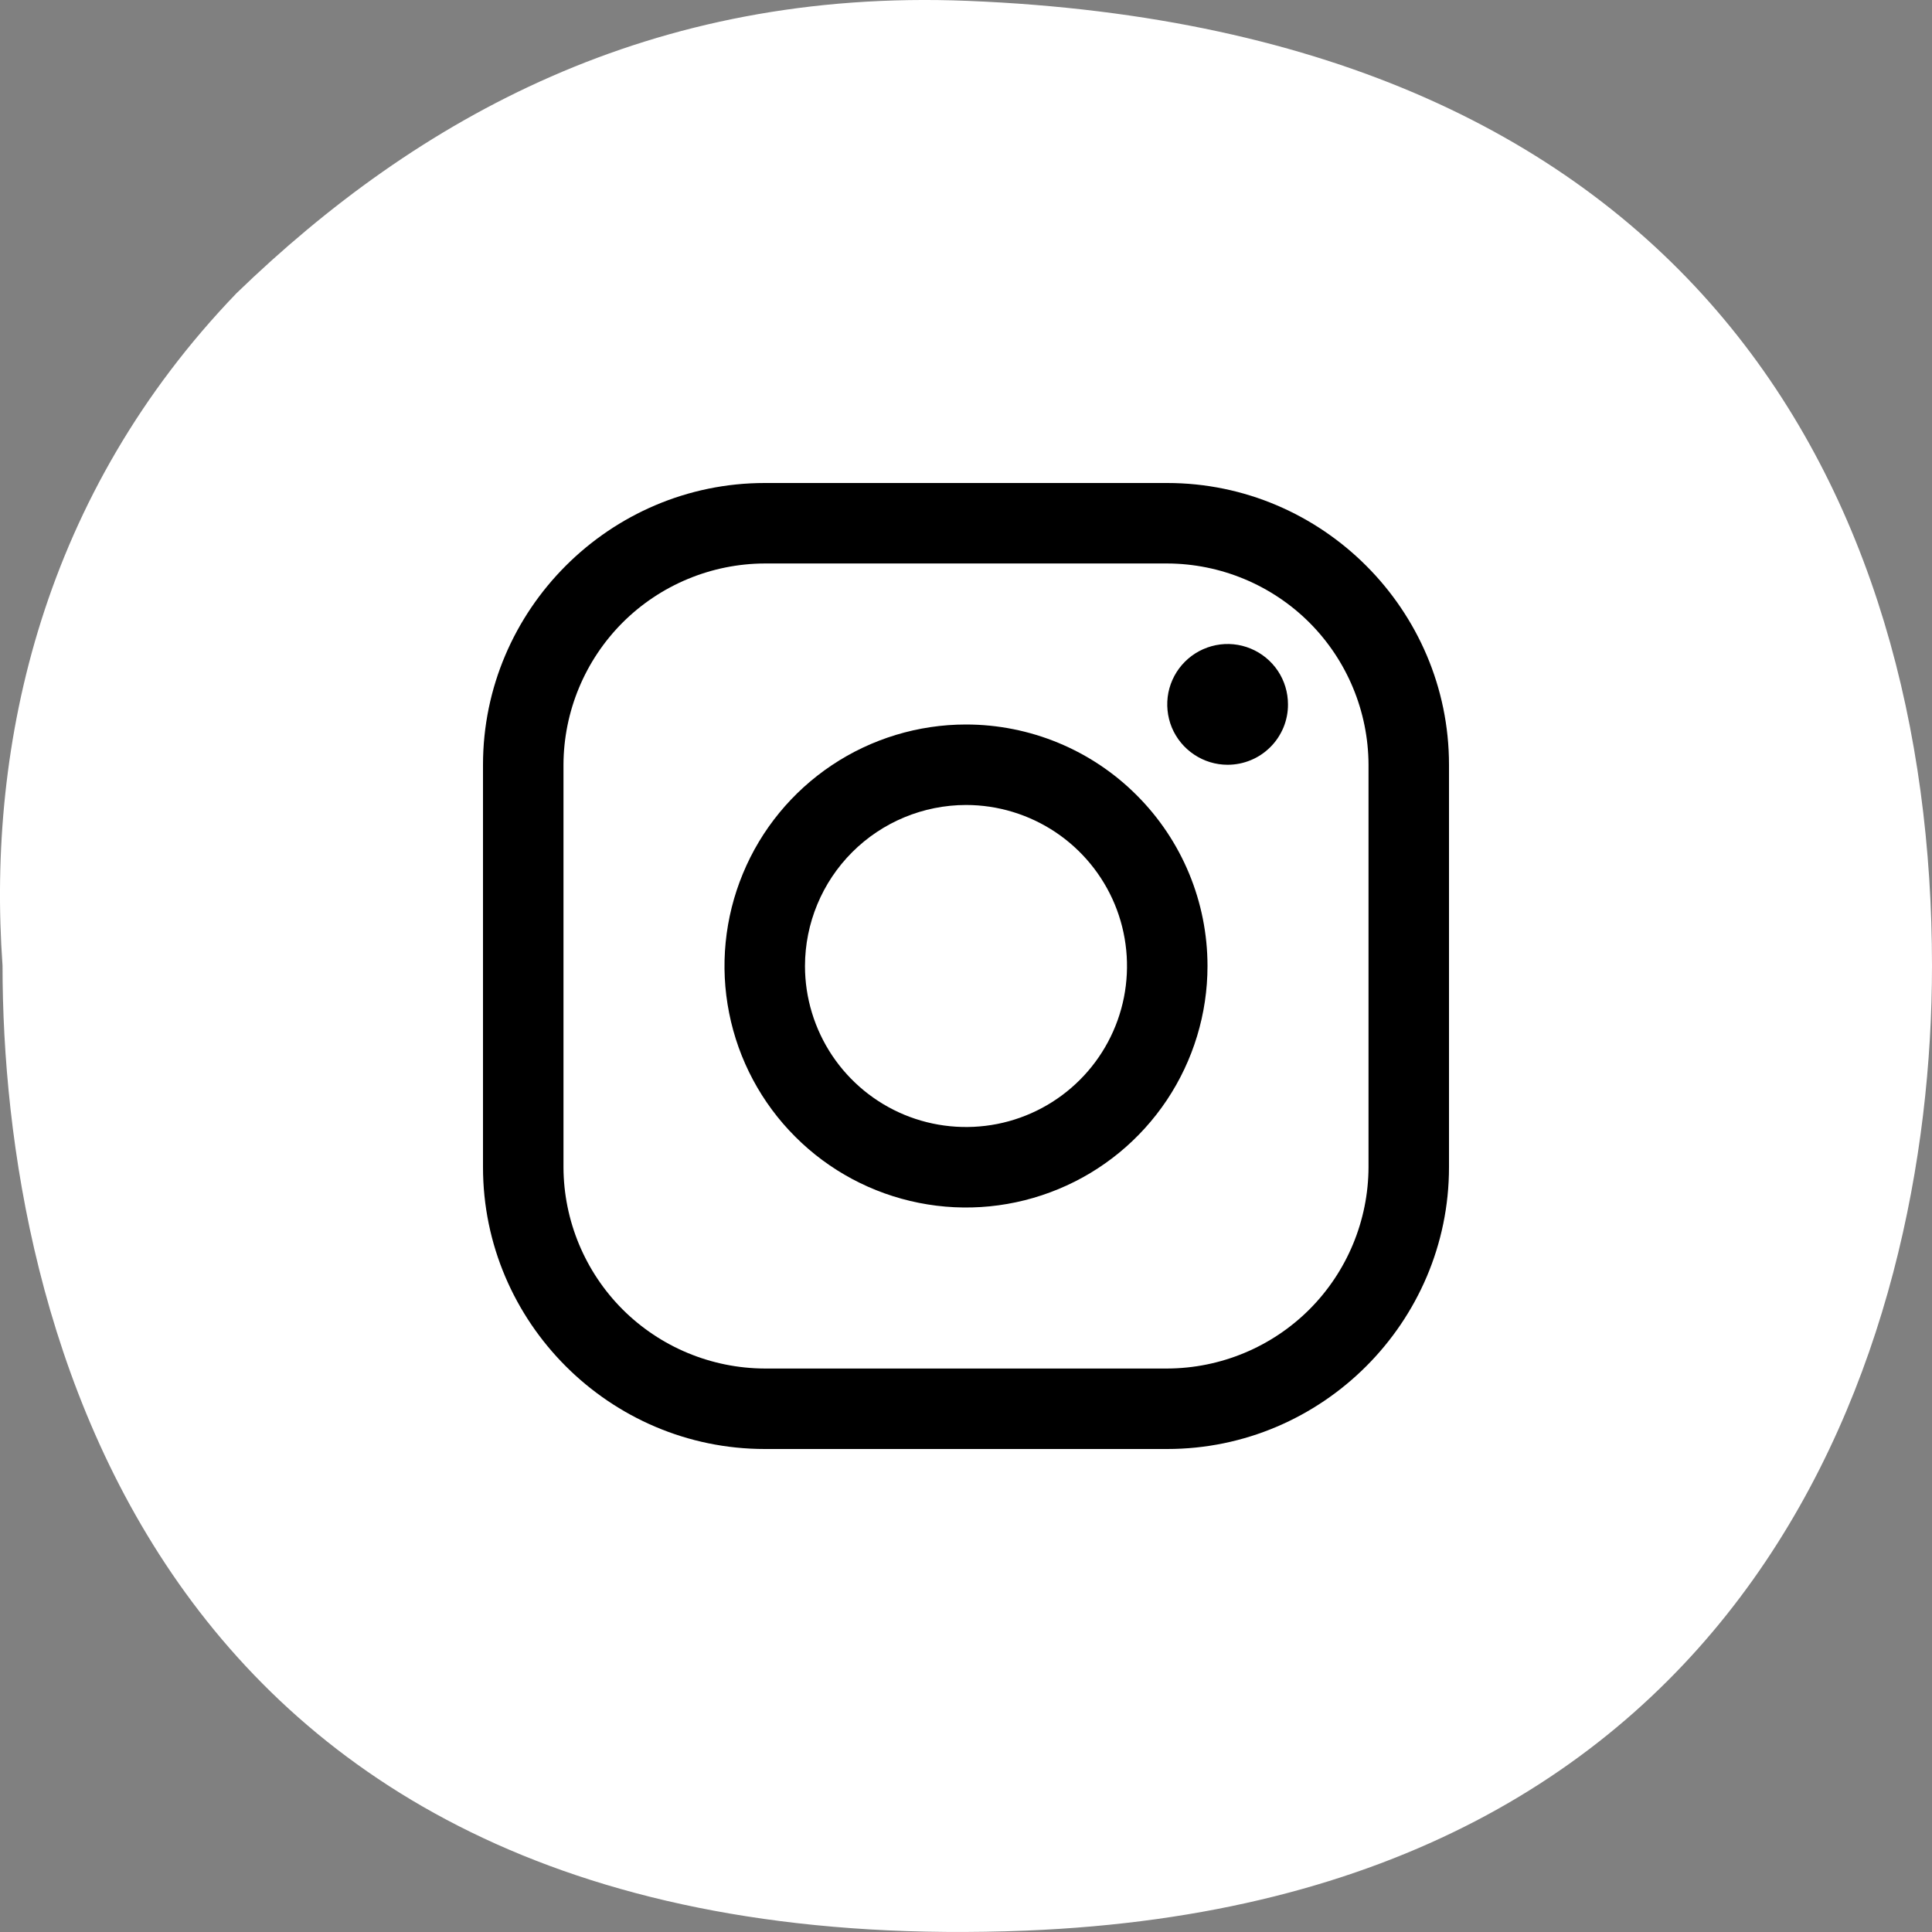
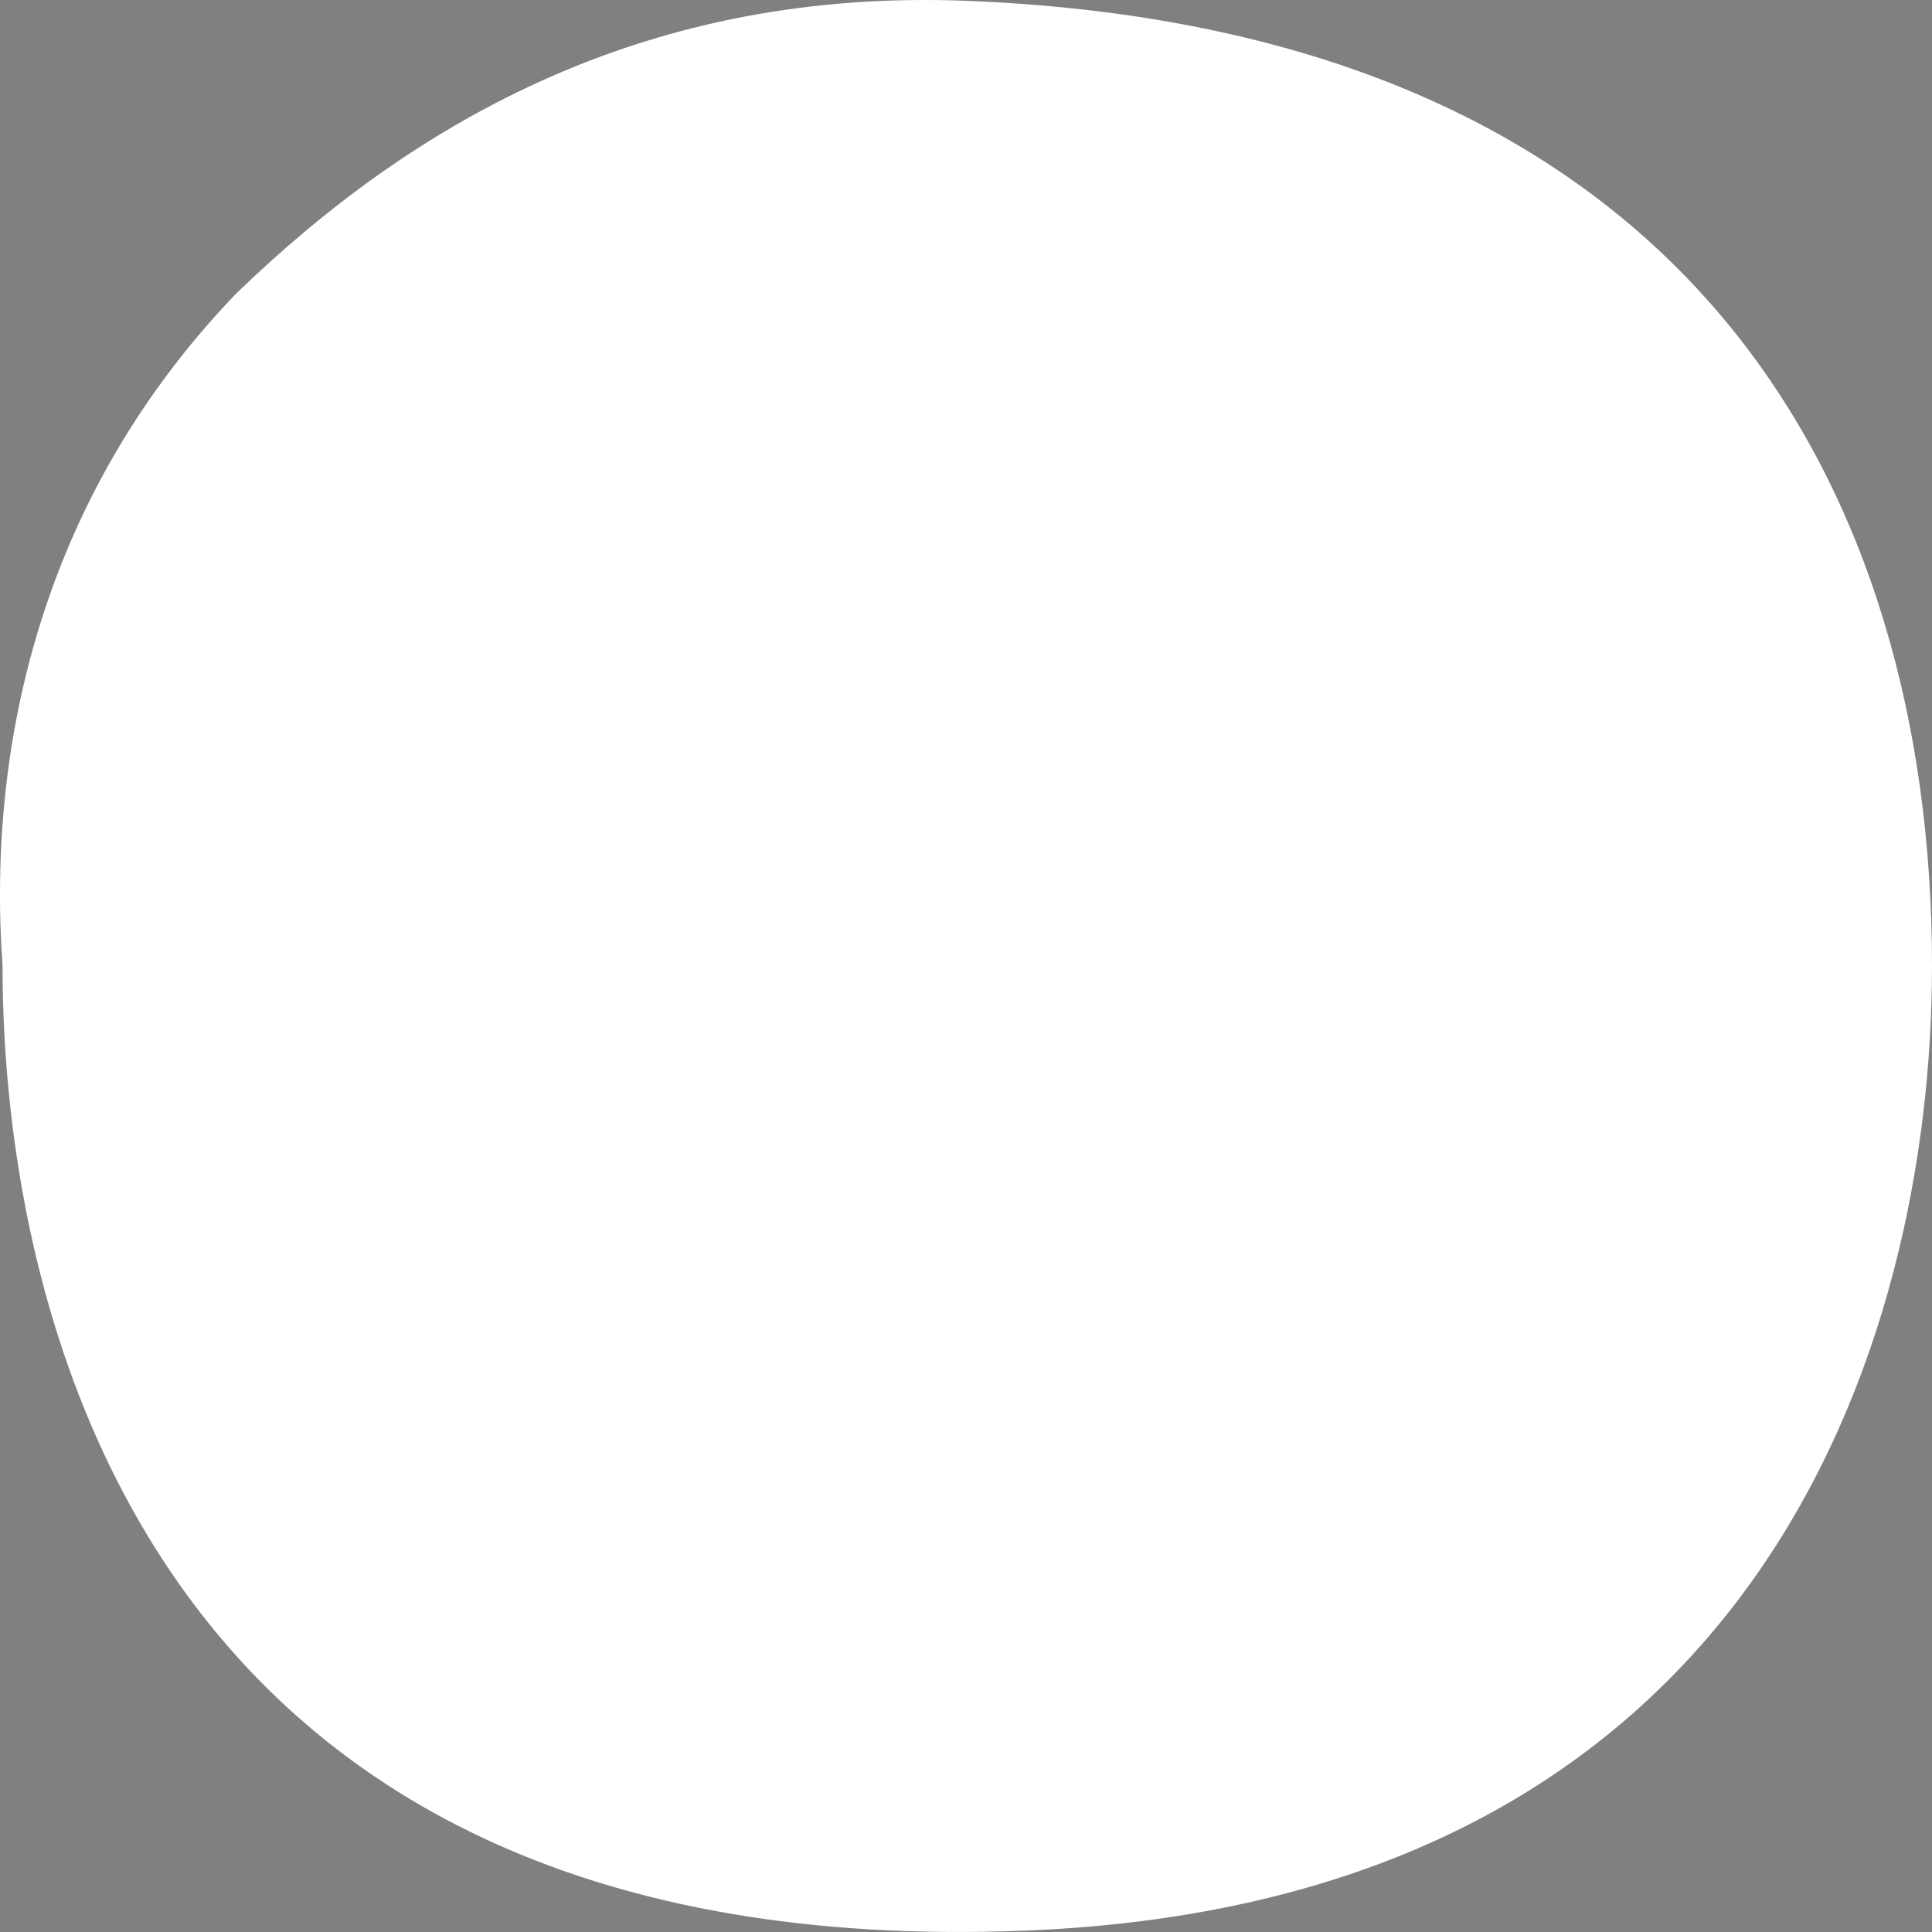
<svg xmlns="http://www.w3.org/2000/svg" width="32" height="32" viewBox="0 0 32 32" fill="none">
  <rect x="0" y="0" width="32" height="32" fill="#808080" stroke="none" />
  <path d="M32 15.996C32 8.247 28.126 0.499 16.021 0.014C10.78 -0.196 6.921 1.951 3.917 4.857C0.732 8.165 -0.224 12.273 0.042 15.996C0.042 21.807 2.474 32.558 16.989 31.977C29.095 31.493 32 22.292 32 15.996Z" fill="white" />
-   <path d="M19.333 9.333C20.216 9.336 21.063 9.688 21.688 10.312C22.312 10.937 22.664 11.784 22.667 12.667V19.333C22.664 20.216 22.312 21.063 21.688 21.688C21.063 22.312 20.216 22.664 19.333 22.667H12.667C11.784 22.664 10.937 22.312 10.312 21.688C9.688 21.063 9.336 20.216 9.333 19.333V12.667C9.336 11.784 9.688 10.937 10.312 10.312C10.937 9.688 11.784 9.336 12.667 9.333H19.333ZM19.333 8H12.667C10.1 8 8 10.1 8 12.667V19.333C8 21.9 10.1 24 12.667 24H19.333C21.9 24 24 21.9 24 19.333V12.667C24 10.1 21.9 8 19.333 8Z" fill="black" />
-   <path d="M20.333 12.667C20.135 12.667 19.942 12.608 19.778 12.498C19.613 12.388 19.485 12.232 19.409 12.05C19.334 11.867 19.314 11.666 19.352 11.472C19.391 11.278 19.486 11.1 19.626 10.96C19.766 10.82 19.944 10.725 20.138 10.686C20.332 10.647 20.533 10.667 20.716 10.743C20.899 10.819 21.055 10.947 21.165 11.111C21.275 11.276 21.333 11.469 21.333 11.667C21.334 11.798 21.308 11.928 21.258 12.05C21.207 12.171 21.134 12.282 21.041 12.374C20.948 12.467 20.838 12.541 20.716 12.591C20.595 12.641 20.465 12.667 20.333 12.667Z" fill="black" />
-   <path d="M16 13.333C16.527 13.333 17.043 13.49 17.482 13.783C17.92 14.076 18.262 14.492 18.464 14.979C18.666 15.467 18.718 16.003 18.616 16.52C18.513 17.038 18.259 17.513 17.886 17.886C17.513 18.259 17.038 18.513 16.52 18.616C16.003 18.718 15.467 18.666 14.979 18.464C14.492 18.262 14.076 17.92 13.783 17.482C13.49 17.043 13.333 16.527 13.333 16C13.334 15.293 13.615 14.615 14.115 14.115C14.615 13.615 15.293 13.334 16 13.333ZM16 12C15.209 12 14.435 12.235 13.778 12.674C13.12 13.114 12.607 13.738 12.305 14.469C12.002 15.2 11.922 16.004 12.077 16.78C12.231 17.556 12.612 18.269 13.172 18.828C13.731 19.388 14.444 19.769 15.22 19.923C15.996 20.078 16.8 19.998 17.531 19.695C18.262 19.393 18.886 18.88 19.326 18.222C19.765 17.564 20 16.791 20 16C20 14.939 19.579 13.922 18.828 13.172C18.078 12.421 17.061 12 16 12Z" fill="black" />
</svg>